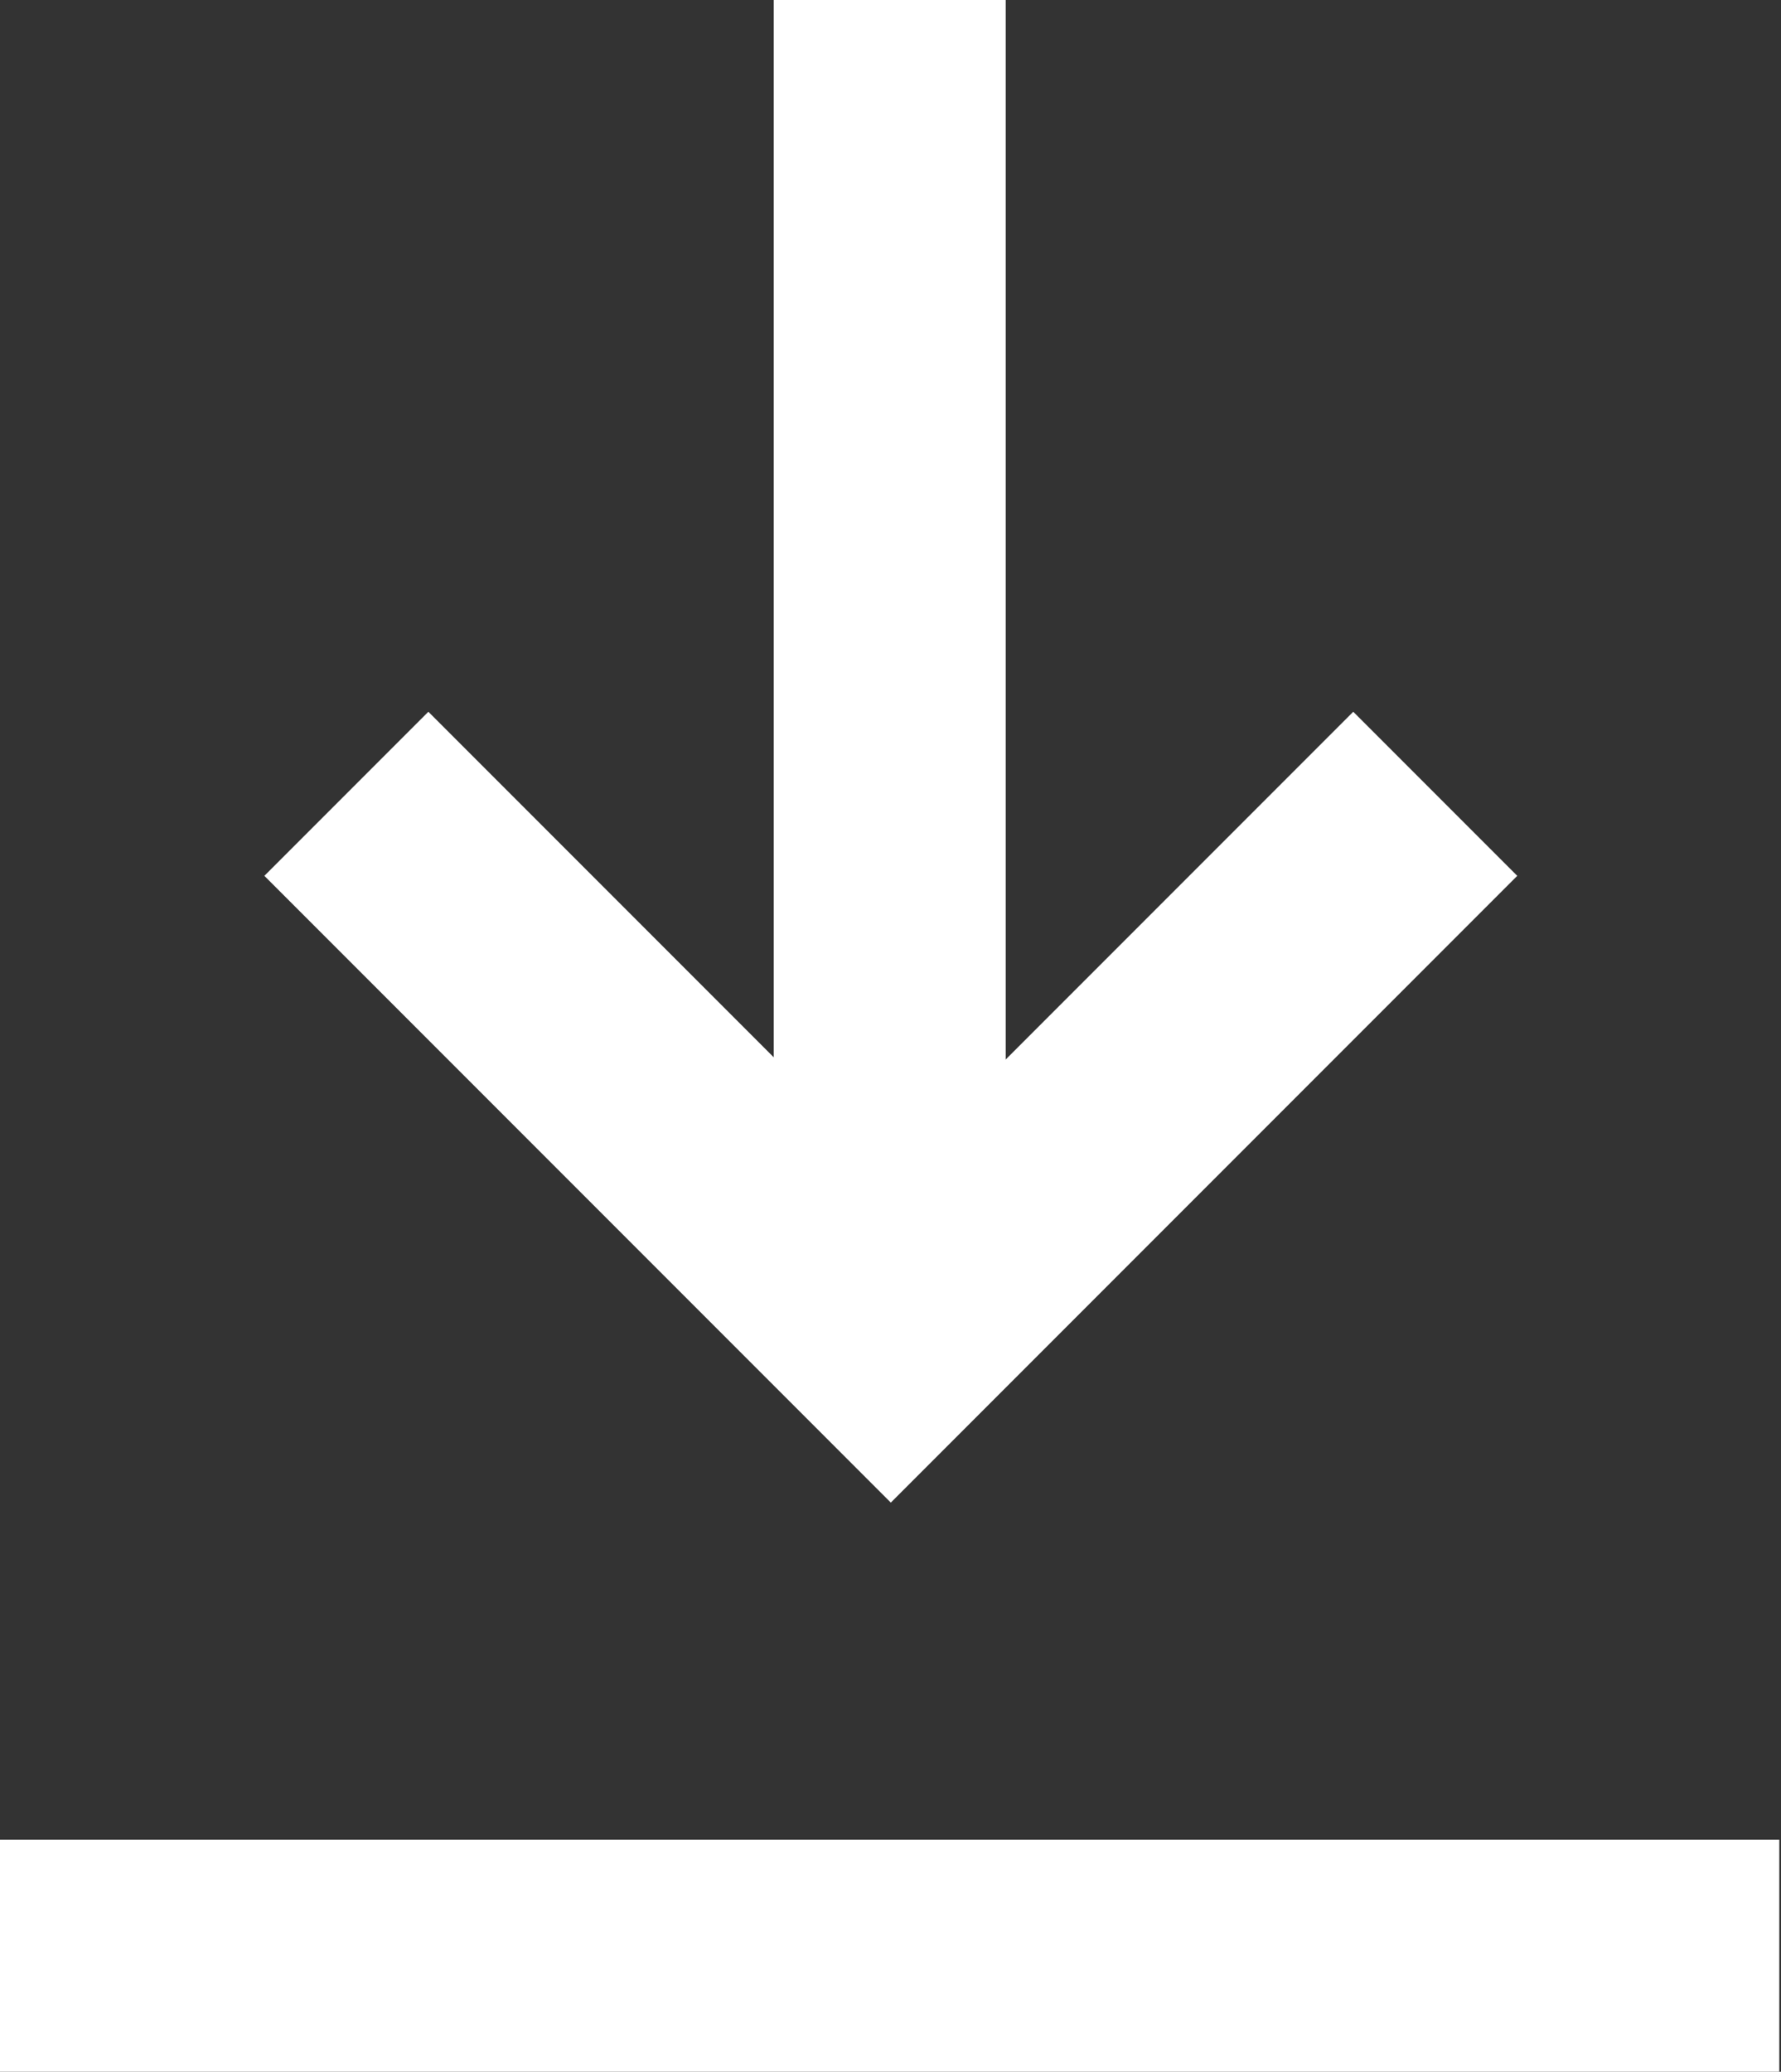
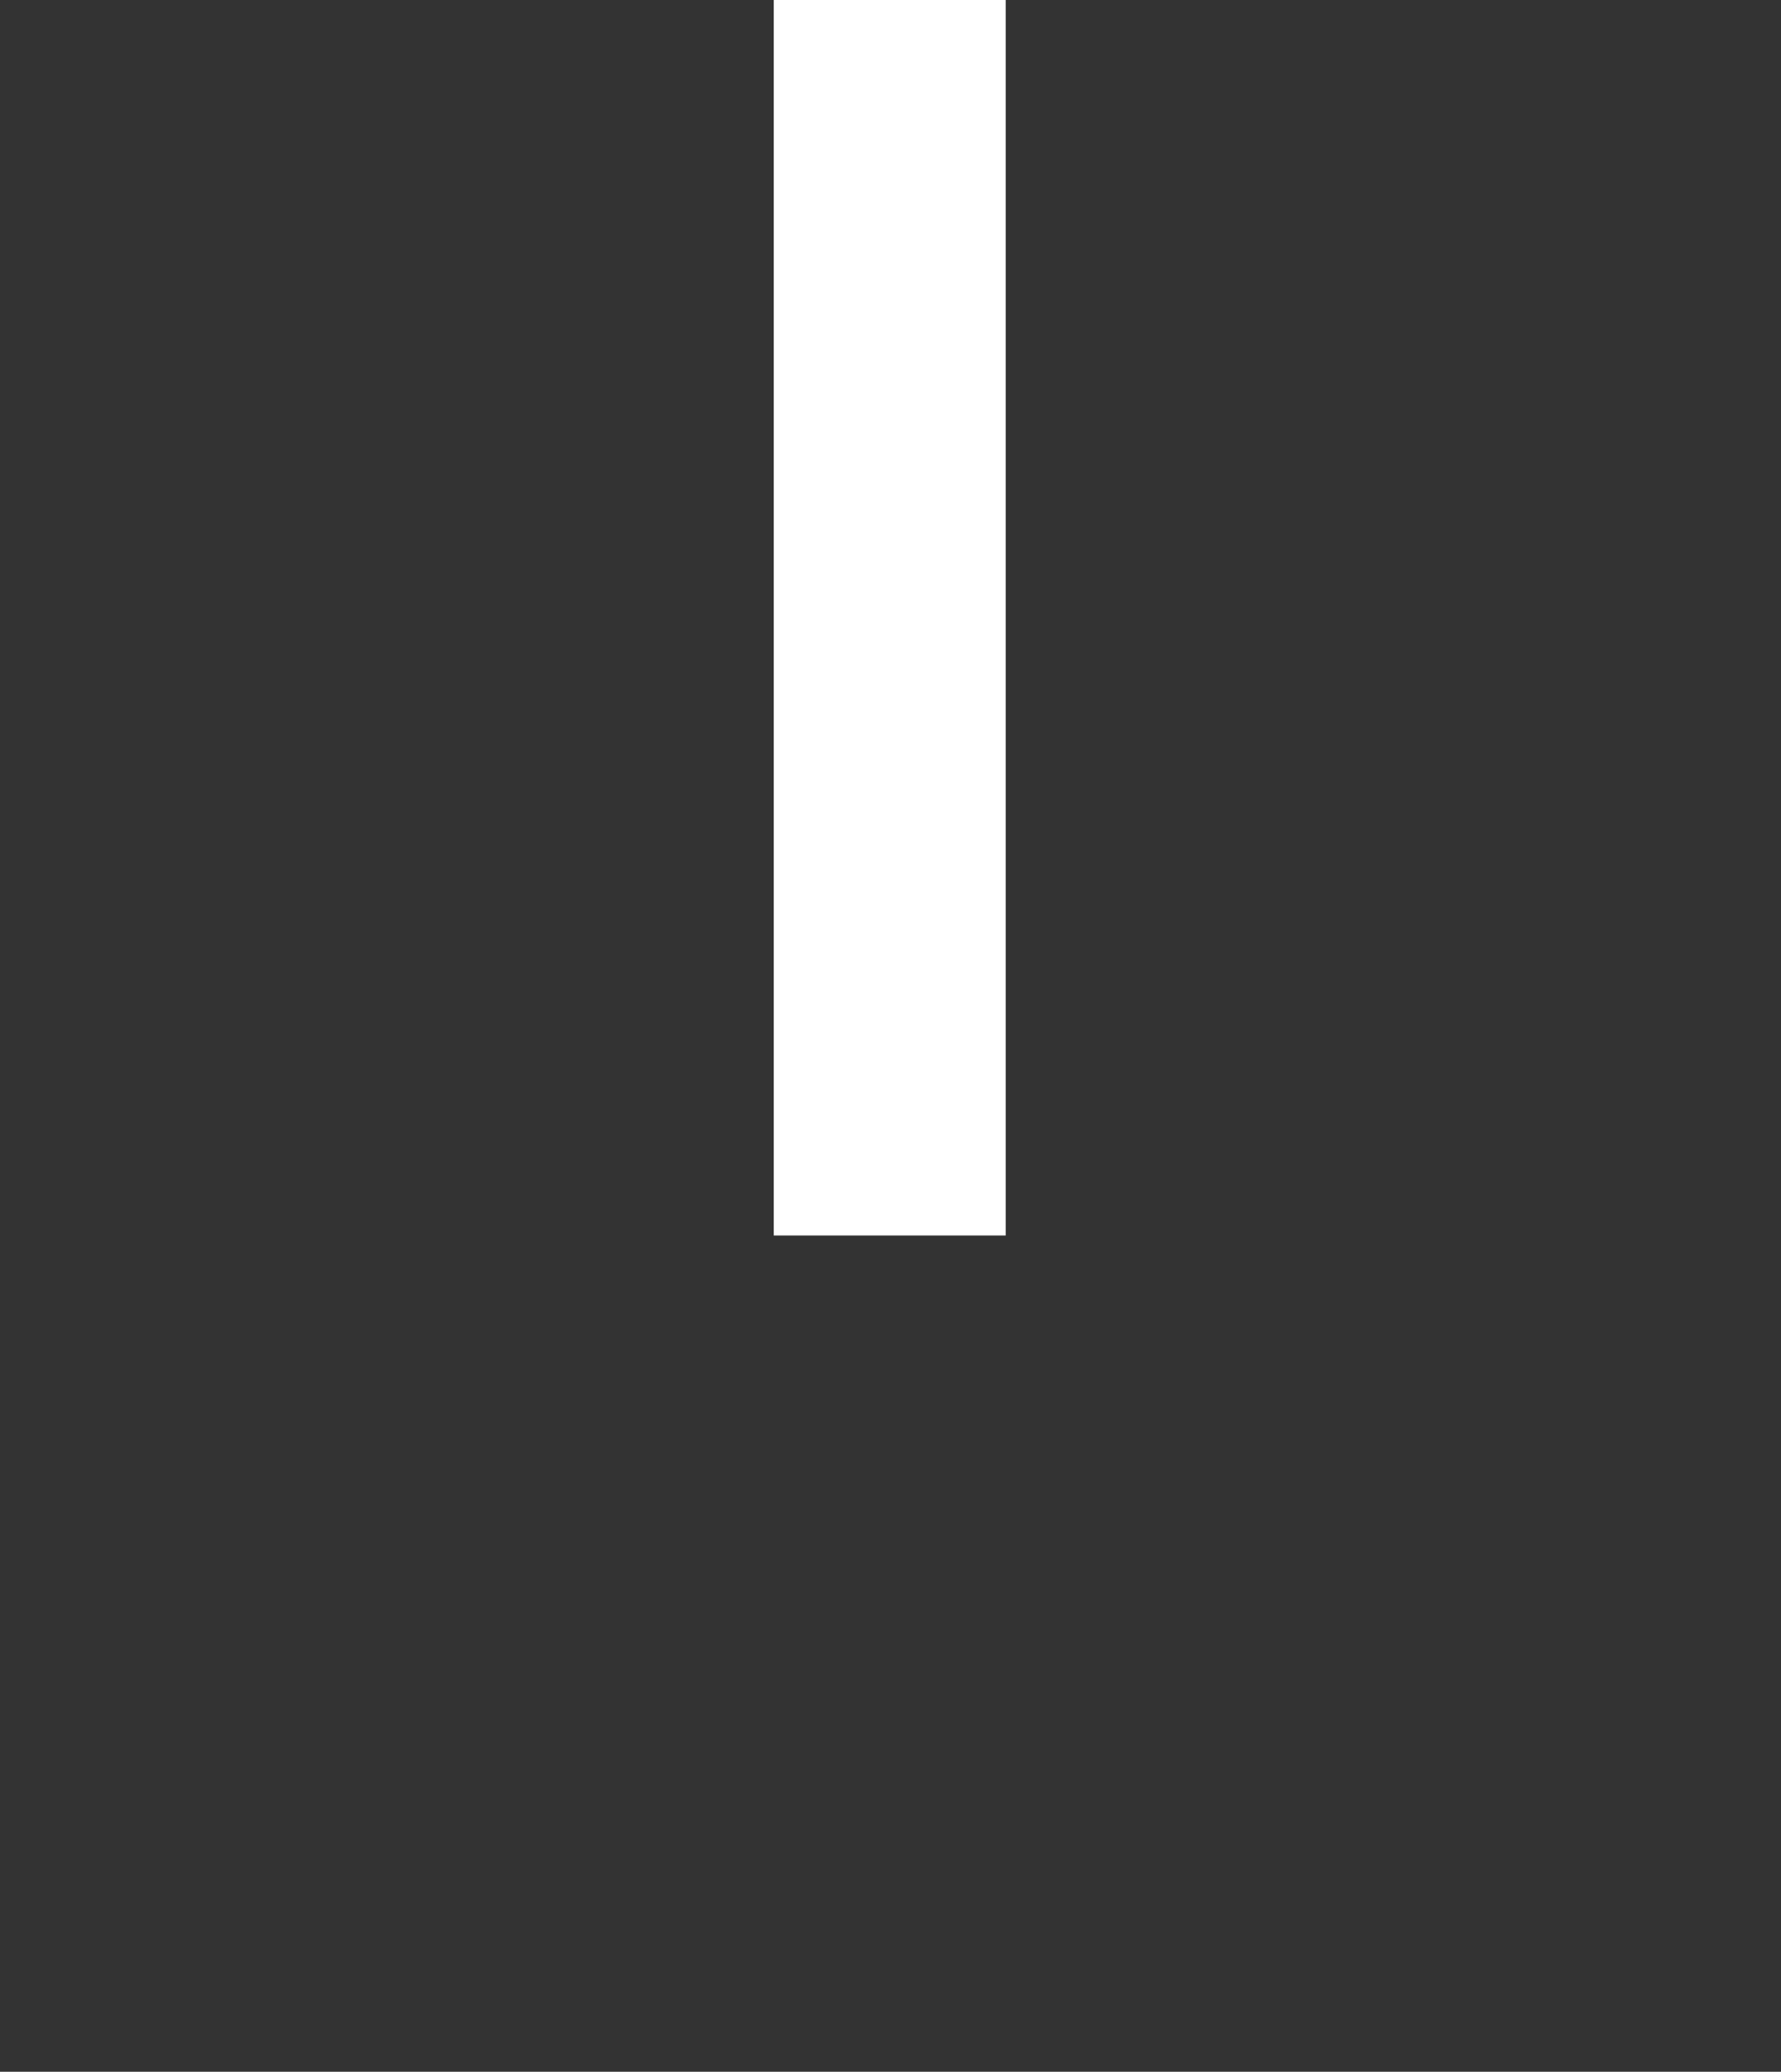
<svg xmlns="http://www.w3.org/2000/svg" width="23.036" height="26.783" viewBox="0 0 23.036 26.783">
  <rect x="0" y="0" width="23.036" height="26.783" fill="#333333" stroke="none" />
  <defs>
    <style>.a{fill:#fff;}.a,.b{stroke:#fff;}.b{fill:none;stroke-width:3px;}.c{clip-path:url(#a);}</style>
    <clipPath id="a">
      <rect class="a" width="22.857" height="24.55" />
    </clipPath>
  </defs>
  <g transform="translate(0)">
-     <path class="b" d="M6652.352,2565.925h23.014" transform="translate(-6652.352 -2540.642)" />
    <g class="c" transform="translate(0.179)">
      <g transform="translate(4.301)">
        <path class="b" d="M0,0H15.972" transform="translate(7.028) rotate(90)" />
-         <path class="b" d="M6657.642,2547.689l7.042,7.042,7.042-7.042" transform="translate(-6657.642 -2537.427)" />
      </g>
      <g transform="translate(4.301 -21.164)">
-         <path class="b" d="M0,0H15.972" transform="translate(7.028) rotate(90)" />
-         <path class="b" d="M6657.642,2547.689l7.042,7.042,7.042-7.042" transform="translate(-6657.642 -2537.427)" />
-       </g>
+         </g>
    </g>
  </g>
</svg>